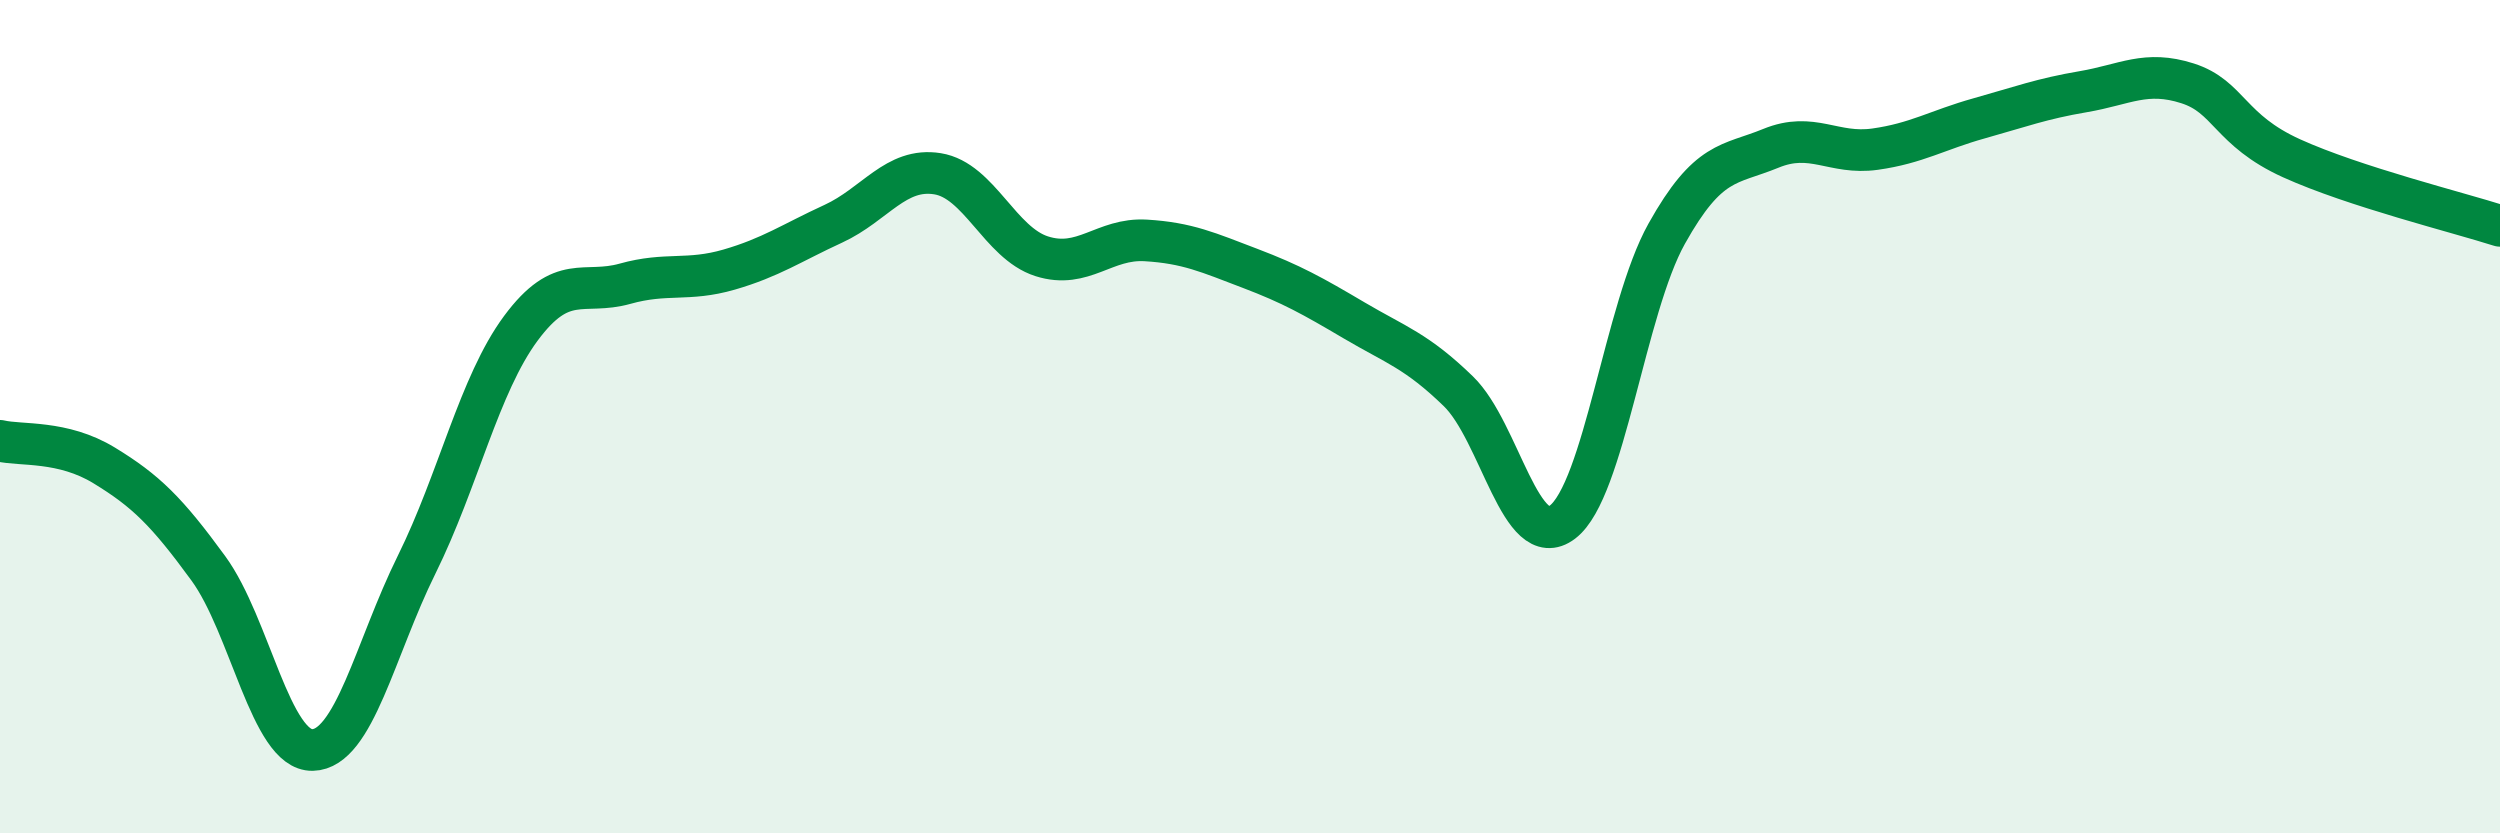
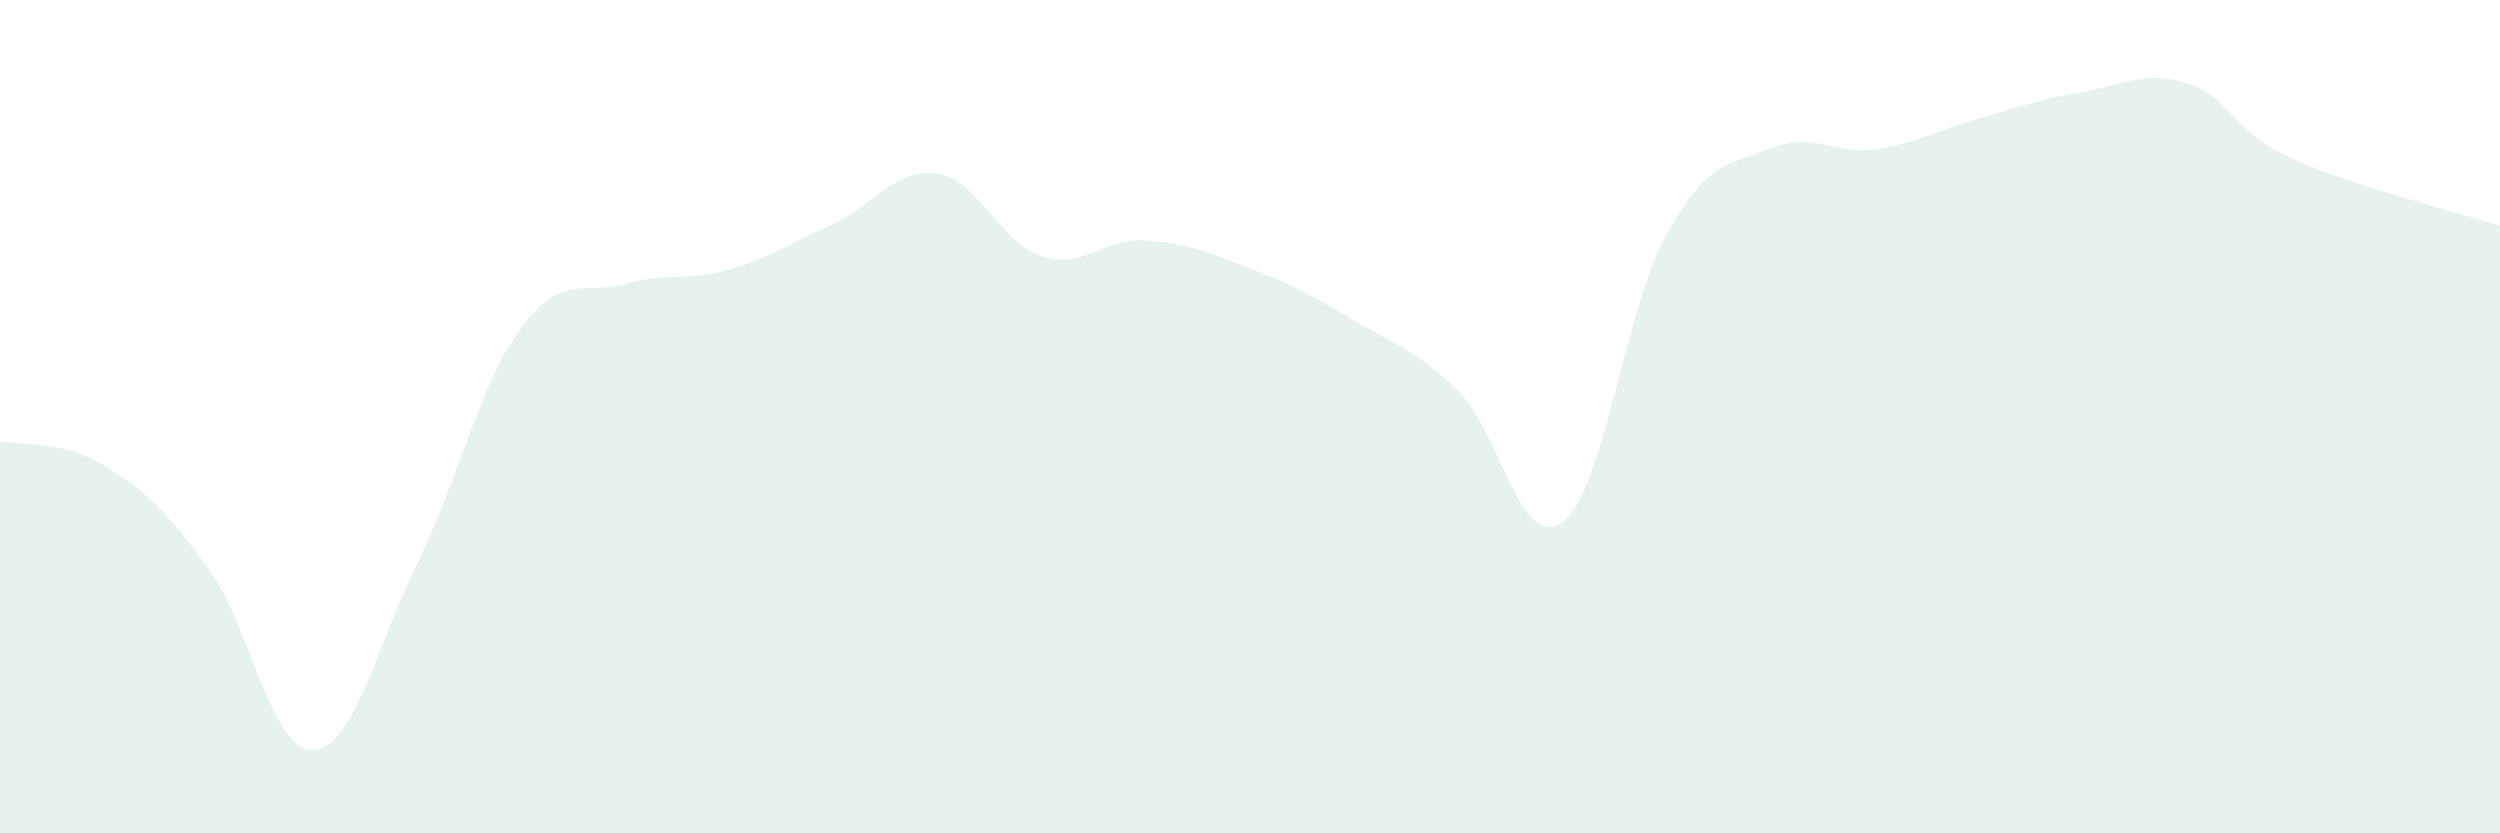
<svg xmlns="http://www.w3.org/2000/svg" width="60" height="20" viewBox="0 0 60 20">
  <path d="M 0,10.58 C 0.5,10.7 1.5,10.56 2.5,11.17 C 3.5,11.78 4,12.27 5,13.64 C 6,15.01 6.5,18.02 7.5,18 C 8.5,17.98 9,15.57 10,13.55 C 11,11.53 11.5,9.23 12.5,7.88 C 13.5,6.53 14,7.09 15,6.81 C 16,6.53 16.5,6.76 17.5,6.47 C 18.5,6.18 19,5.83 20,5.37 C 21,4.91 21.5,4.01 22.5,4.17 C 23.5,4.33 24,5.83 25,6.15 C 26,6.47 26.5,5.71 27.5,5.77 C 28.5,5.83 29,6.06 30,6.44 C 31,6.82 31.5,7.1 32.5,7.69 C 33.5,8.28 34,8.42 35,9.39 C 36,10.36 36.5,13.29 37.5,12.53 C 38.5,11.77 39,7.4 40,5.61 C 41,3.82 41.5,3.97 42.5,3.56 C 43.5,3.15 44,3.72 45,3.58 C 46,3.44 46.5,3.12 47.5,2.84 C 48.5,2.56 49,2.37 50,2.2 C 51,2.03 51.5,1.68 52.5,2 C 53.5,2.32 53.5,3.12 55,3.8 C 56.5,4.48 59,5.1 60,5.42L60 20L0 20Z" fill="#008740" opacity="0.1" stroke-linecap="round" stroke-linejoin="round" />
-   <path d="M 0,10.58 C 0.5,10.7 1.5,10.56 2.5,11.17 C 3.5,11.78 4,12.27 5,13.64 C 6,15.01 6.5,18.02 7.5,18 C 8.5,17.98 9,15.57 10,13.55 C 11,11.53 11.5,9.23 12.5,7.88 C 13.5,6.53 14,7.09 15,6.81 C 16,6.53 16.5,6.76 17.5,6.47 C 18.5,6.18 19,5.83 20,5.37 C 21,4.91 21.5,4.01 22.5,4.17 C 23.5,4.33 24,5.83 25,6.15 C 26,6.47 26.5,5.71 27.5,5.77 C 28.5,5.83 29,6.06 30,6.44 C 31,6.82 31.5,7.1 32.5,7.69 C 33.5,8.28 34,8.42 35,9.39 C 36,10.36 36.5,13.29 37.5,12.53 C 38.5,11.77 39,7.4 40,5.61 C 41,3.82 41.5,3.97 42.5,3.56 C 43.5,3.15 44,3.72 45,3.58 C 46,3.44 46.5,3.12 47.5,2.84 C 48.5,2.56 49,2.37 50,2.2 C 51,2.03 51.5,1.68 52.5,2 C 53.5,2.32 53.5,3.12 55,3.8 C 56.5,4.48 59,5.1 60,5.42" stroke="#008740" stroke-width="1" fill="none" stroke-linecap="round" stroke-linejoin="round" />
</svg>